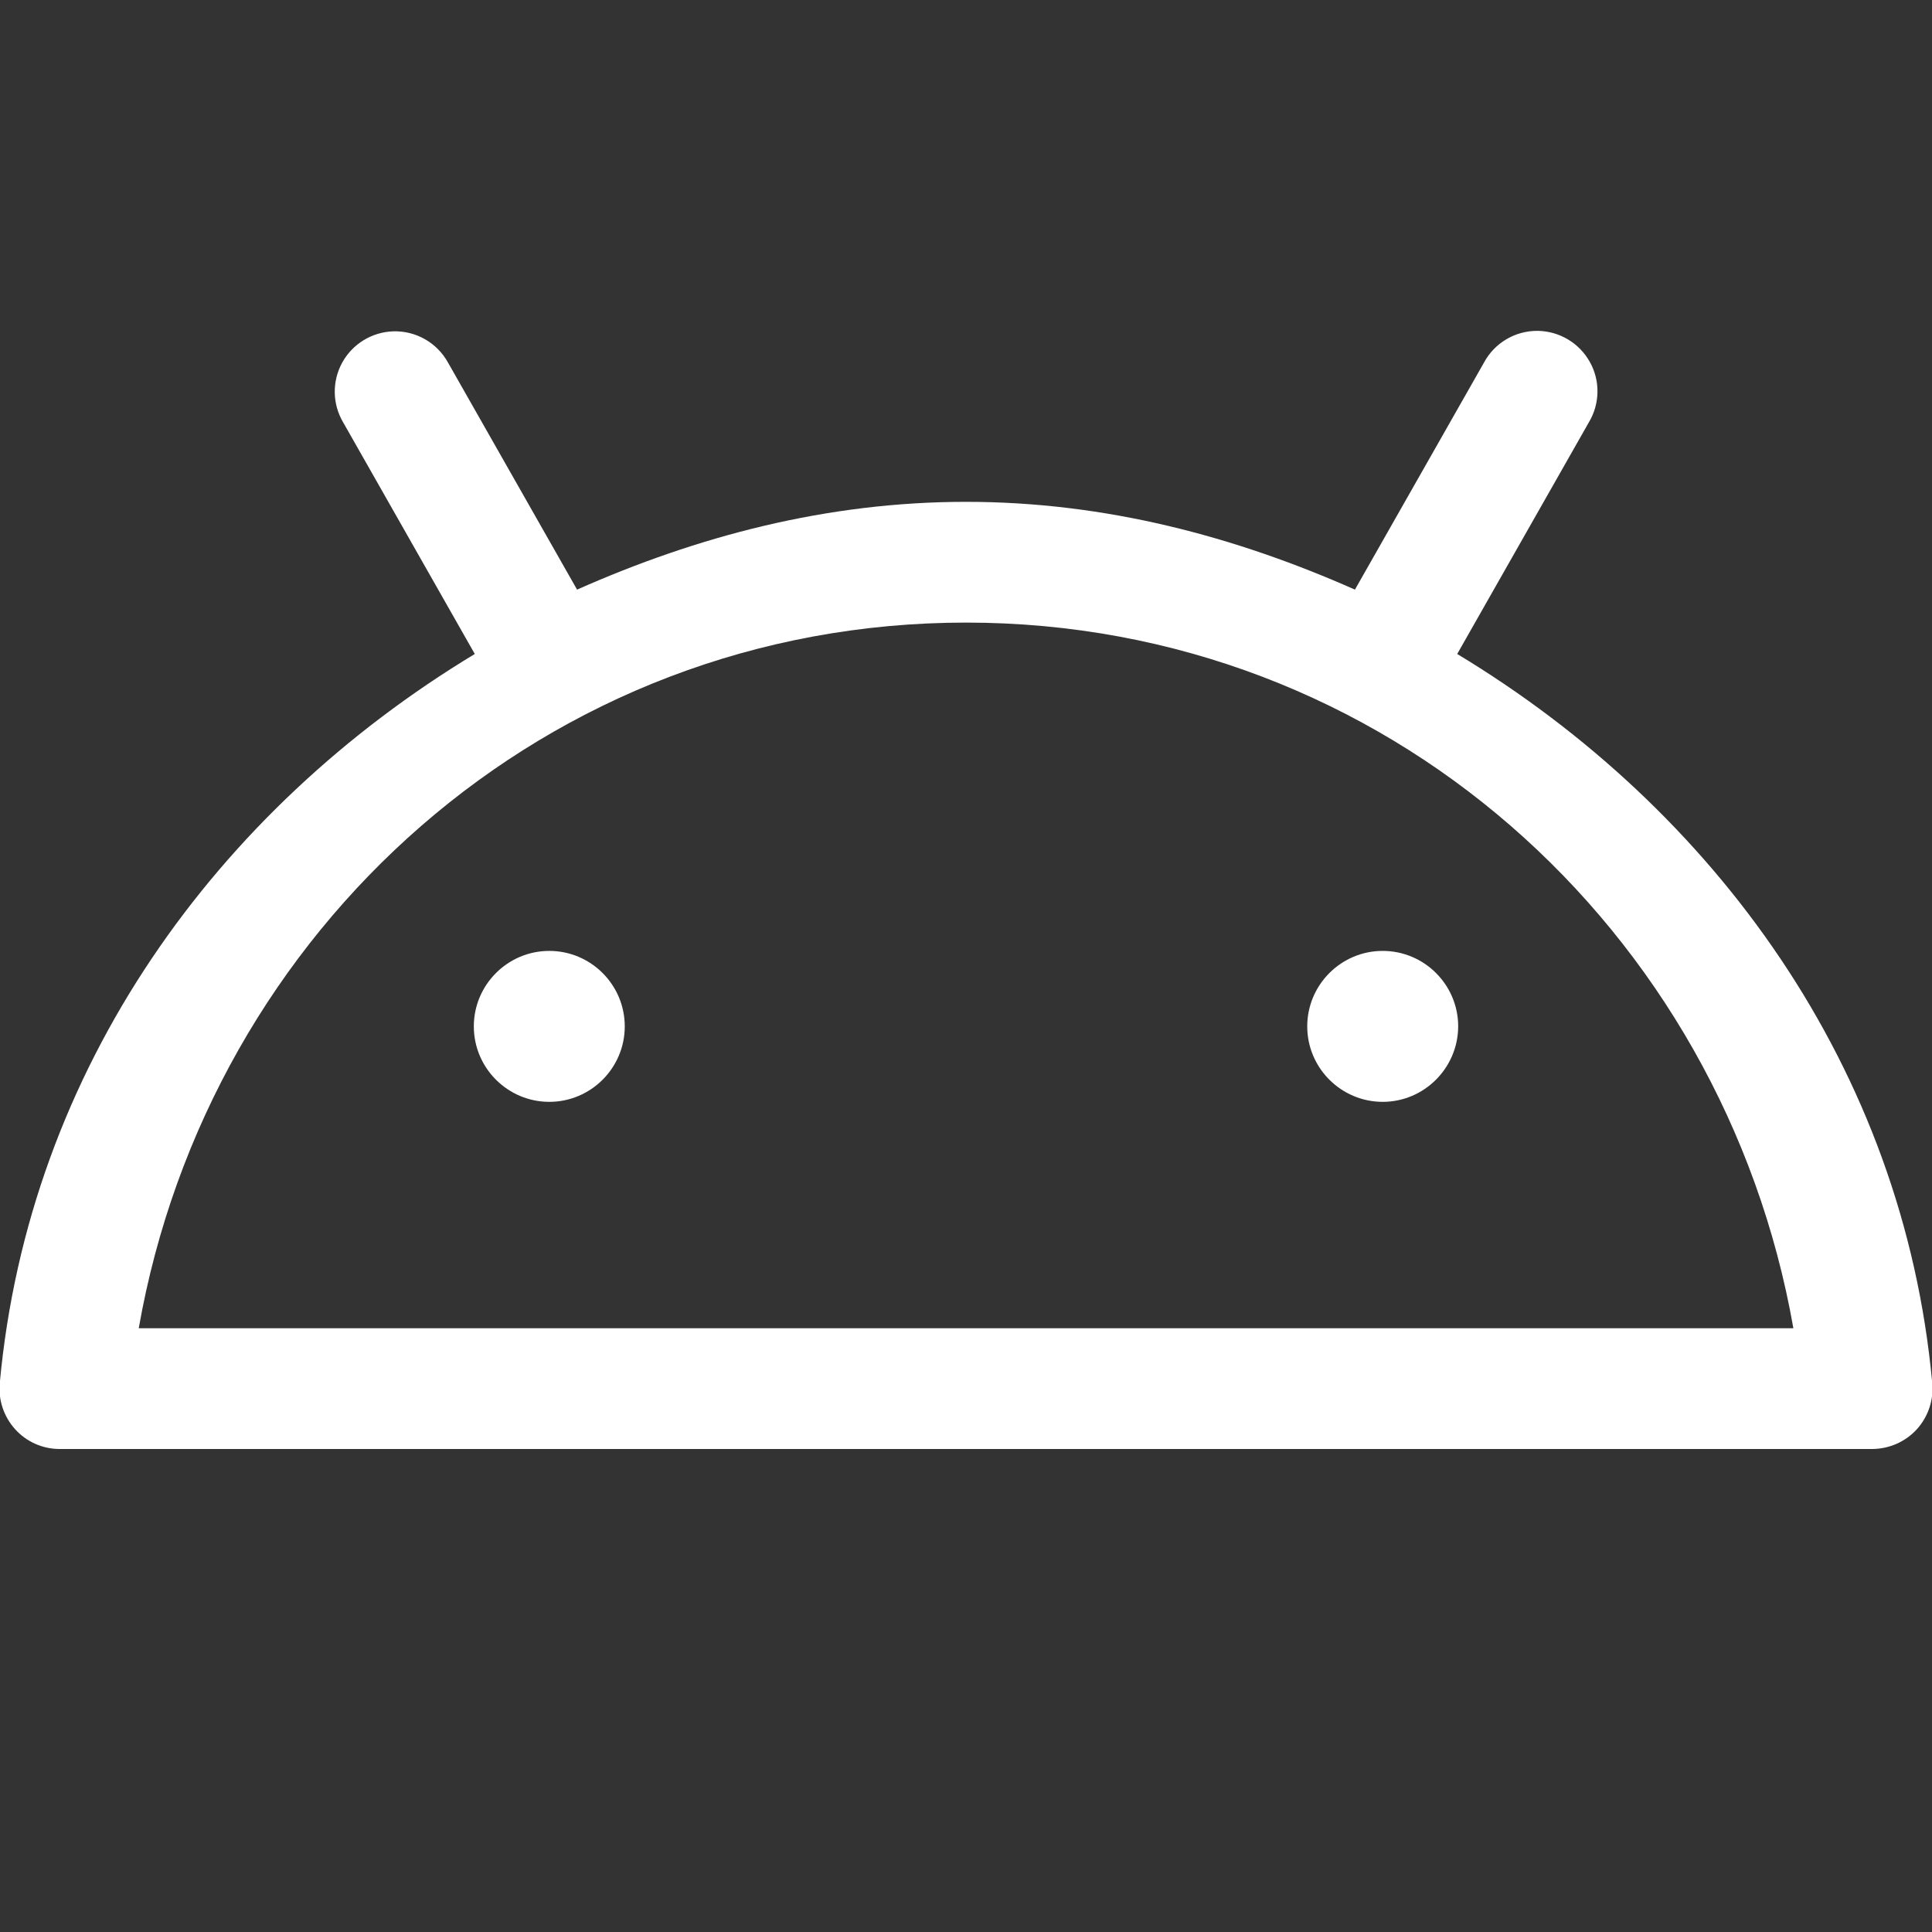
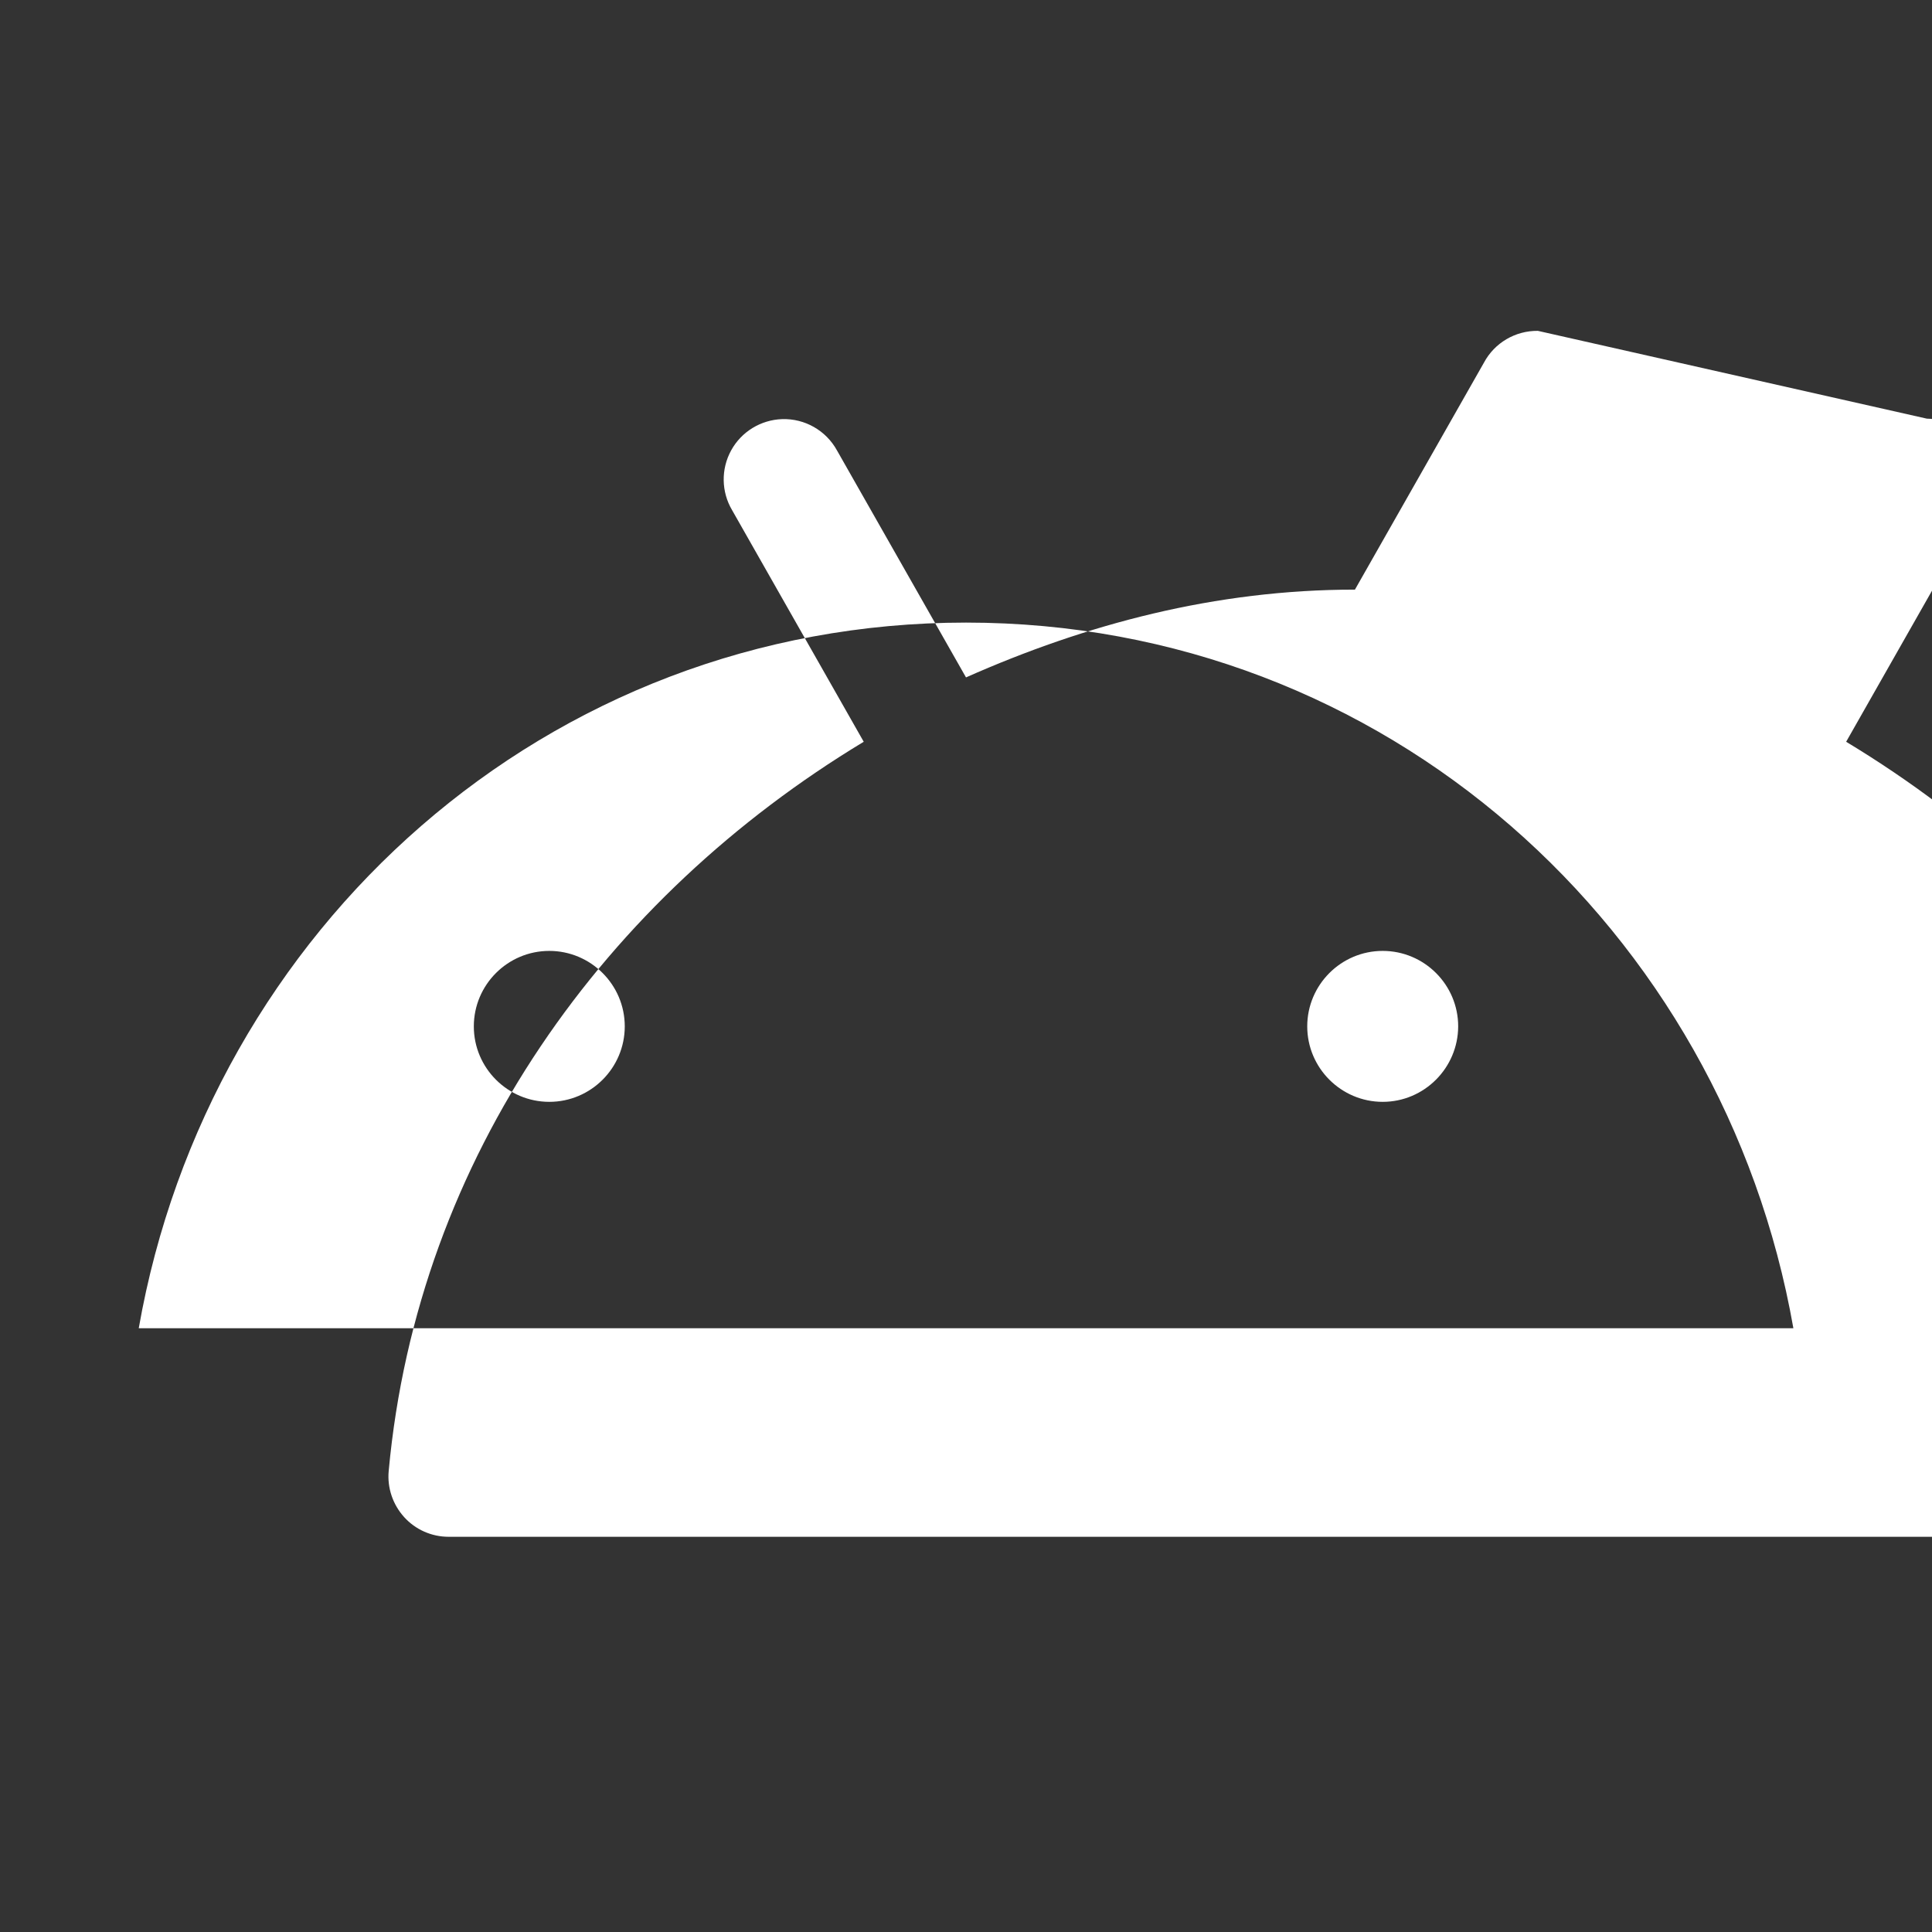
<svg xmlns="http://www.w3.org/2000/svg" viewBox="0,0,256,256" width="100px" height="100px" fill-rule="nonzero">
  <rect x="0" y="0" width="256" height="256" fill="#333333" stroke="none" />
  <g fill="#ffffff" fill-rule="nonzero" stroke="none" stroke-width="1" stroke-linecap="butt" stroke-linejoin="miter" stroke-miterlimit="10" stroke-dasharray="" stroke-dashoffset="0" font-family="none" font-weight="none" font-size="none" text-anchor="none" style="mix-blend-mode: normal">
    <g transform="scale(16,16)">
-       <path d="M12.736,2.74c-0.187,-0.002 -0.359,0.099 -0.447,0.264l-1.068,1.879c-0.993,-0.44 -2.065,-0.727 -3.221,-0.727c-1.155,0 -2.227,0.286 -3.221,0.727l-1.068,-1.879c-0.091,-0.166 -0.267,-0.266 -0.455,-0.26c-0.176,0.006 -0.337,0.104 -0.422,0.259c-0.085,0.155 -0.082,0.343 0.008,0.495l1.09,1.918c-2.133,1.288 -3.694,3.43 -3.934,6.039c-0.013,0.14 0.034,0.278 0.128,0.382c0.094,0.104 0.228,0.163 0.368,0.163h15.012c0.14,-0.001 0.274,-0.06 0.368,-0.163c0.094,-0.104 0.141,-0.242 0.128,-0.382c-0.239,-2.609 -1.801,-4.752 -3.934,-6.039l1.09,-1.918c0.092,-0.153 0.096,-0.345 0.008,-0.501c-0.087,-0.156 -0.251,-0.254 -0.43,-0.257zM8,5.156c3.474,0 6.271,2.54 6.852,5.844h-13.703c0.58,-3.304 3.377,-5.844 6.852,-5.844zM4.549,7.875c-0.345,0 -0.625,0.281 -0.625,0.625c0,0.345 0.281,0.625 0.625,0.625c0.345,0 0.625,-0.281 0.625,-0.625c0,-0.345 -0.281,-0.625 -0.625,-0.625zM11.451,7.875c-0.345,0 -0.625,0.281 -0.625,0.625c0,0.345 0.281,0.625 0.625,0.625c0.344,0 0.624,-0.281 0.625,-0.625c0,-0.345 -0.281,-0.625 -0.625,-0.625z" />
+       <path d="M12.736,2.74c-0.187,-0.002 -0.359,0.099 -0.447,0.264l-1.068,1.879c-1.155,0 -2.227,0.286 -3.221,0.727l-1.068,-1.879c-0.091,-0.166 -0.267,-0.266 -0.455,-0.26c-0.176,0.006 -0.337,0.104 -0.422,0.259c-0.085,0.155 -0.082,0.343 0.008,0.495l1.09,1.918c-2.133,1.288 -3.694,3.43 -3.934,6.039c-0.013,0.14 0.034,0.278 0.128,0.382c0.094,0.104 0.228,0.163 0.368,0.163h15.012c0.14,-0.001 0.274,-0.06 0.368,-0.163c0.094,-0.104 0.141,-0.242 0.128,-0.382c-0.239,-2.609 -1.801,-4.752 -3.934,-6.039l1.09,-1.918c0.092,-0.153 0.096,-0.345 0.008,-0.501c-0.087,-0.156 -0.251,-0.254 -0.43,-0.257zM8,5.156c3.474,0 6.271,2.54 6.852,5.844h-13.703c0.58,-3.304 3.377,-5.844 6.852,-5.844zM4.549,7.875c-0.345,0 -0.625,0.281 -0.625,0.625c0,0.345 0.281,0.625 0.625,0.625c0.345,0 0.625,-0.281 0.625,-0.625c0,-0.345 -0.281,-0.625 -0.625,-0.625zM11.451,7.875c-0.345,0 -0.625,0.281 -0.625,0.625c0,0.345 0.281,0.625 0.625,0.625c0.344,0 0.624,-0.281 0.625,-0.625c0,-0.345 -0.281,-0.625 -0.625,-0.625z" />
    </g>
  </g>
</svg>